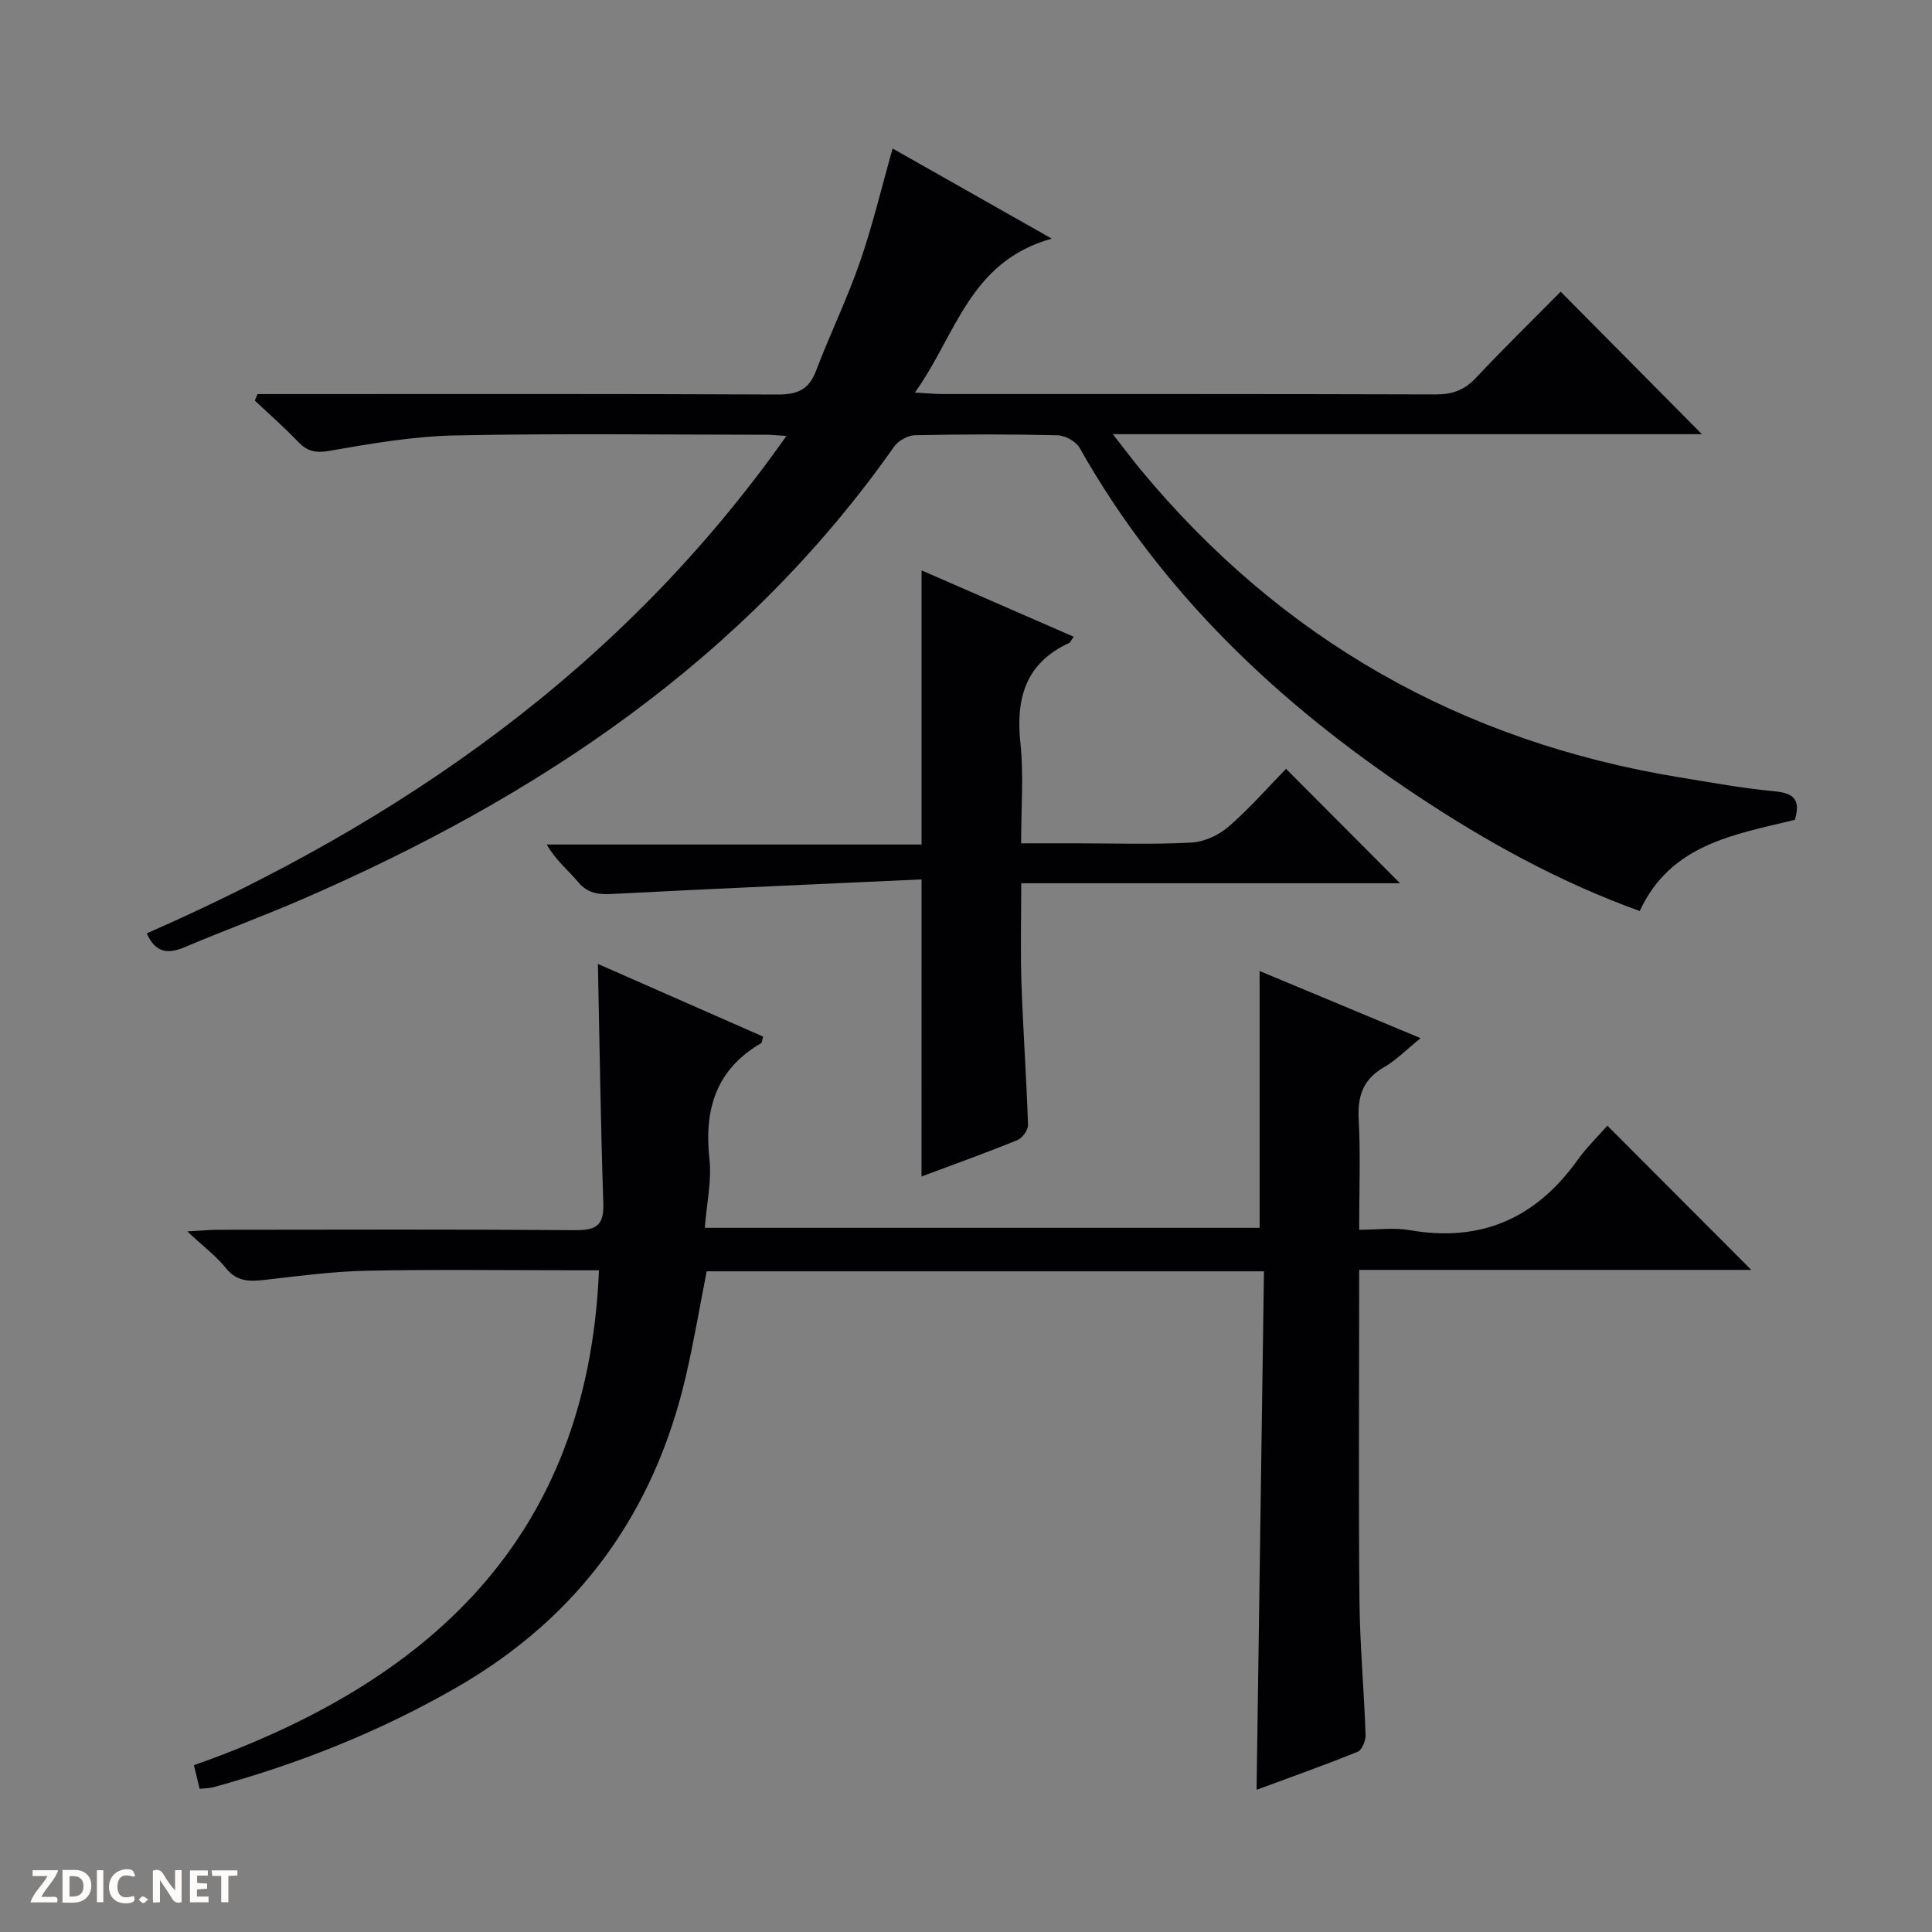
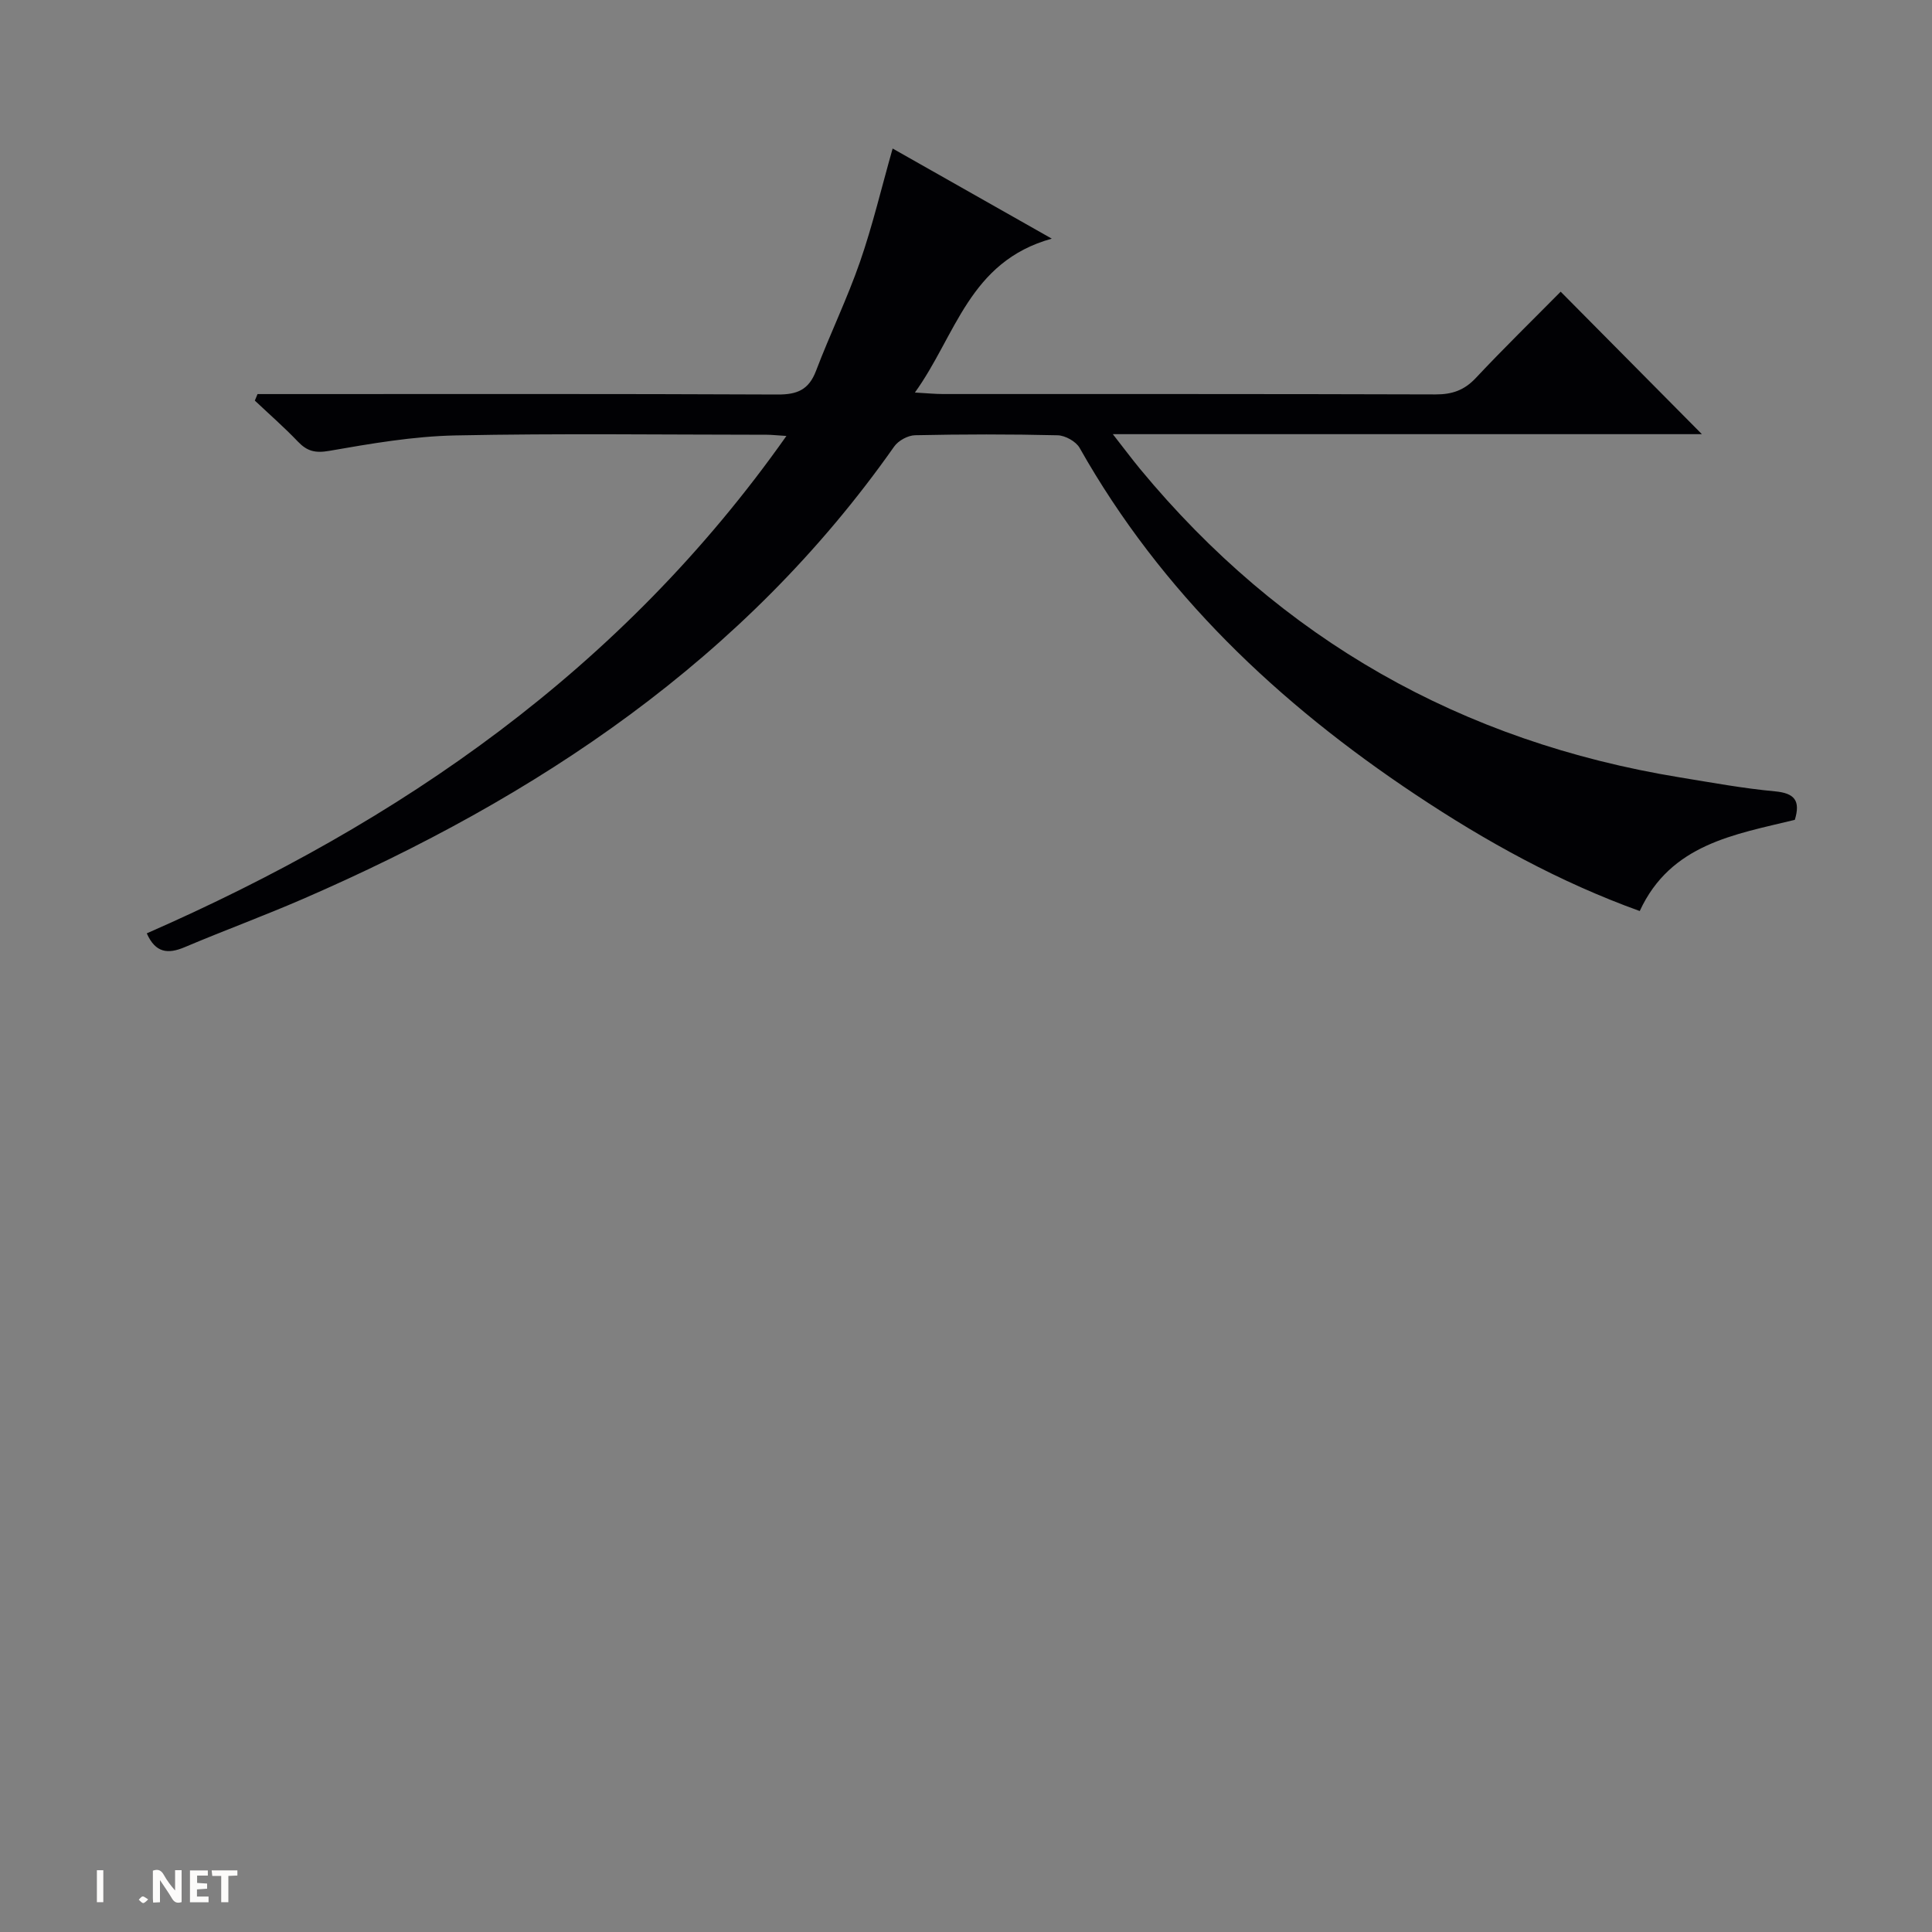
<svg xmlns="http://www.w3.org/2000/svg" enable-background="new 0 0 400 400" viewBox="0 0 400 400">
  <rect x="0" y="0" width="400" height="400" fill="#808080" stroke="none" />
  <g fill="#fcfbfa">
    <path d="m37.59 393.81c-.92.31-1.52.05-2-.78-.7-1.2-1.52-2.34-2.47-3.78v4.59c-.55.03-.95.05-1.41.07-.03-.37-.06-.64-.06-.91 0-1.91 0-3.81 0-5.7 1.13-.41 1.77-.03 2.29.91.62 1.11 1.38 2.14 2.31 3.19v-4.2h1.35v6.61z" />
-     <path d="m12.94 393.88v-6.75c1.9.19 3.93-.54 5.37 1.29.8 1.01.78 2.88.03 3.97-1.37 1.97-3.4 1.51-6.4 1.49m2.45-1.22c2.04.12 2.92-.58 2.89-2.21-.03-1.51-.98-2.19-2.89-2z" />
-     <path d="m11.81 393.87h-5.49c.68-2.18 2.47-3.48 3.51-5.45h-3.08v-1.21h5.29c-.71 2.13-2.44 3.48-3.47 5.51.86 0 1.63.04 2.39-.01.79-.05 1.14.21.85 1.16" />
    <path d="m39.33 393.86v-6.61h3.7v1.07h-2.22v1.52c.68.04 1.34.09 2.07.13v1.07c-.72.05-1.38.09-2.1.14v1.48h2.4v1.19h-3.85z" />
-     <path d="m27.71 388.56c-1.15-.3-2.46-.61-3.1.64-.37.73-.41 1.93-.06 2.67.63 1.35 1.99.93 3.17.68.35.94-.01 1.32-.93 1.46-1.62.25-3.05-.27-3.76-1.48-.73-1.24-.6-3.03.31-4.17.88-1.11 2.71-1.7 4-1.16.32.13.44.74.65 1.12-.1.08-.19.16-.28.24" />
    <path d="m49.15 387.24v1.07c-.59.02-1.17.05-1.87.08v5.44h-1.48v-5.44h-1.85c-.05-.4-.08-.73-.13-1.15z" />
    <path d="m20.06 387.21h1.33v6.62h-1.33z" />
    <path d="m30.68 393.25c-.39.38-.8.79-1.05.76-.32-.05-.6-.45-.9-.7.26-.24.51-.64.8-.67.29-.04.62.3 1.15.61" />
  </g>
-   <path d="m41.33 370.36c-.46-1.91-.81-3.36-1.18-4.9 48.45-17.02 81.55-46.77 83.86-102.46-1.35 0-2.93 0-4.51 0-14.49 0-28.99-.2-43.48.09-7.1.14-14.2 1.09-21.27 1.9-3.13.36-5.73.37-7.98-2.44-1.95-2.44-4.54-4.37-7.99-7.6 3.1-.17 4.78-.34 6.45-.34 24.66-.02 49.32-.11 73.97.08 4.33.03 5.86-1.08 5.71-5.56-.55-16.41-.77-32.82-1.12-49.56 11.31 4.97 22.78 10.02 34.21 15.05-.23.8-.23 1.25-.42 1.36-9.32 5.43-11.83 13.67-10.7 23.96.5 4.52-.57 9.22-.96 14.27h114.87c0-17.77 0-35.31 0-53.17 10.65 4.44 21.6 9.01 33.33 13.9-2.96 2.4-5.05 4.56-7.55 6-4.32 2.49-5.53 5.92-5.27 10.75.4 7.3.1 14.64.1 22.92 3.69 0 7.18-.49 10.49.08 14.76 2.58 26.11-2.48 34.72-14.51 1.92-2.68 4.34-5.02 6.18-7.12 10.35 10.37 20.04 20.08 29.8 29.86-26.59 0-53.6 0-81.19 0v5.93c0 20.83-.14 41.65.06 62.48.09 9.29.95 18.58 1.27 27.87.04 1.18-.74 3.11-1.63 3.48-6.73 2.73-13.58 5.16-20.94 7.88.51-36.17 1.02-71.66 1.53-107.35-38.85 0-76.96 0-115.38 0-1.43 7.27-2.65 14.58-4.33 21.79-6.56 28.18-22.08 49.73-47.34 64.3-15.95 9.2-32.83 15.9-50.53 20.74-.77.2-1.61.19-2.78.32z" fill="#010104" />
  <path d="m189.42 81.27c2.61.15 4.21.31 5.81.31 34 .01 67.99-.03 101.99.08 3.43.01 5.94-.86 8.32-3.39 5.8-6.18 11.88-12.11 17.58-17.88 9.94 10.03 19.59 19.77 29.24 29.5-39.99 0-80.38 0-121.96 0 2.29 2.92 3.91 5.1 5.63 7.19 29.22 35.34 66.57 56.48 111.76 63.87 6.56 1.07 13.11 2.28 19.71 2.89 4.07.38 5.3 1.94 4.1 5.9-12.46 3.04-25.71 5-32.11 18.88-16.64-6-31.85-14.4-46.41-24.1-28.39-18.89-52.61-41.78-69.55-71.78-.76-1.35-3-2.59-4.58-2.62-9.83-.24-19.66-.22-29.49-.01-1.48.03-3.47 1.11-4.33 2.34-30.99 44.08-73.88 72.6-122.44 93.68-8.07 3.5-16.35 6.54-24.45 9.97-3.49 1.48-6.06 1.19-7.85-2.86 52.46-22.99 98.28-54.56 132.43-102.98-2.2-.14-3.12-.25-4.04-.25-21.5-.01-43-.3-64.49.14-8.74.18-17.5 1.69-26.15 3.2-2.9.5-4.57.06-6.47-1.93-2.83-2.96-5.93-5.67-8.91-8.48.19-.45.37-.9.56-1.35h5.7c34 0 67.99-.07 101.99.09 4.03.02 6.44-.97 7.93-4.88 2.89-7.6 6.46-14.94 9.12-22.61 2.6-7.5 4.43-15.27 6.75-23.44 10.34 5.86 20.9 11.84 32.95 18.66-17.14 4.75-19.83 20.05-28.34 31.86z" fill="#010104" />
-   <path d="m190.8 182.07c-21.13.97-42.35 1.89-63.56 2.99-2.99.16-5.41.12-7.54-2.44-2.01-2.41-4.54-4.38-6.51-7.77h77.61c0-19.4 0-37.94 0-56.76 10.26 4.47 20.82 9.08 31.5 13.74-.57.79-.7 1.18-.96 1.3-9.06 4.18-11.06 11.5-10.07 20.79.7 6.56.14 13.25.14 20.68h11.23c8 0 16.01.27 23.99-.15 2.65-.14 5.67-1.51 7.7-3.27 4.38-3.8 8.23-8.21 11.93-12 8.12 8.15 15.9 15.95 23.61 23.69-25.53 0-51.59 0-78.43 0 0 7.14-.19 13.9.04 20.65.33 9.8 1.04 19.58 1.36 29.37.04 1.06-1.16 2.73-2.18 3.15-6.6 2.68-13.31 5.09-19.87 7.54.01-20.12.01-39.96.01-61.51z" fill="#010104" />
</svg>